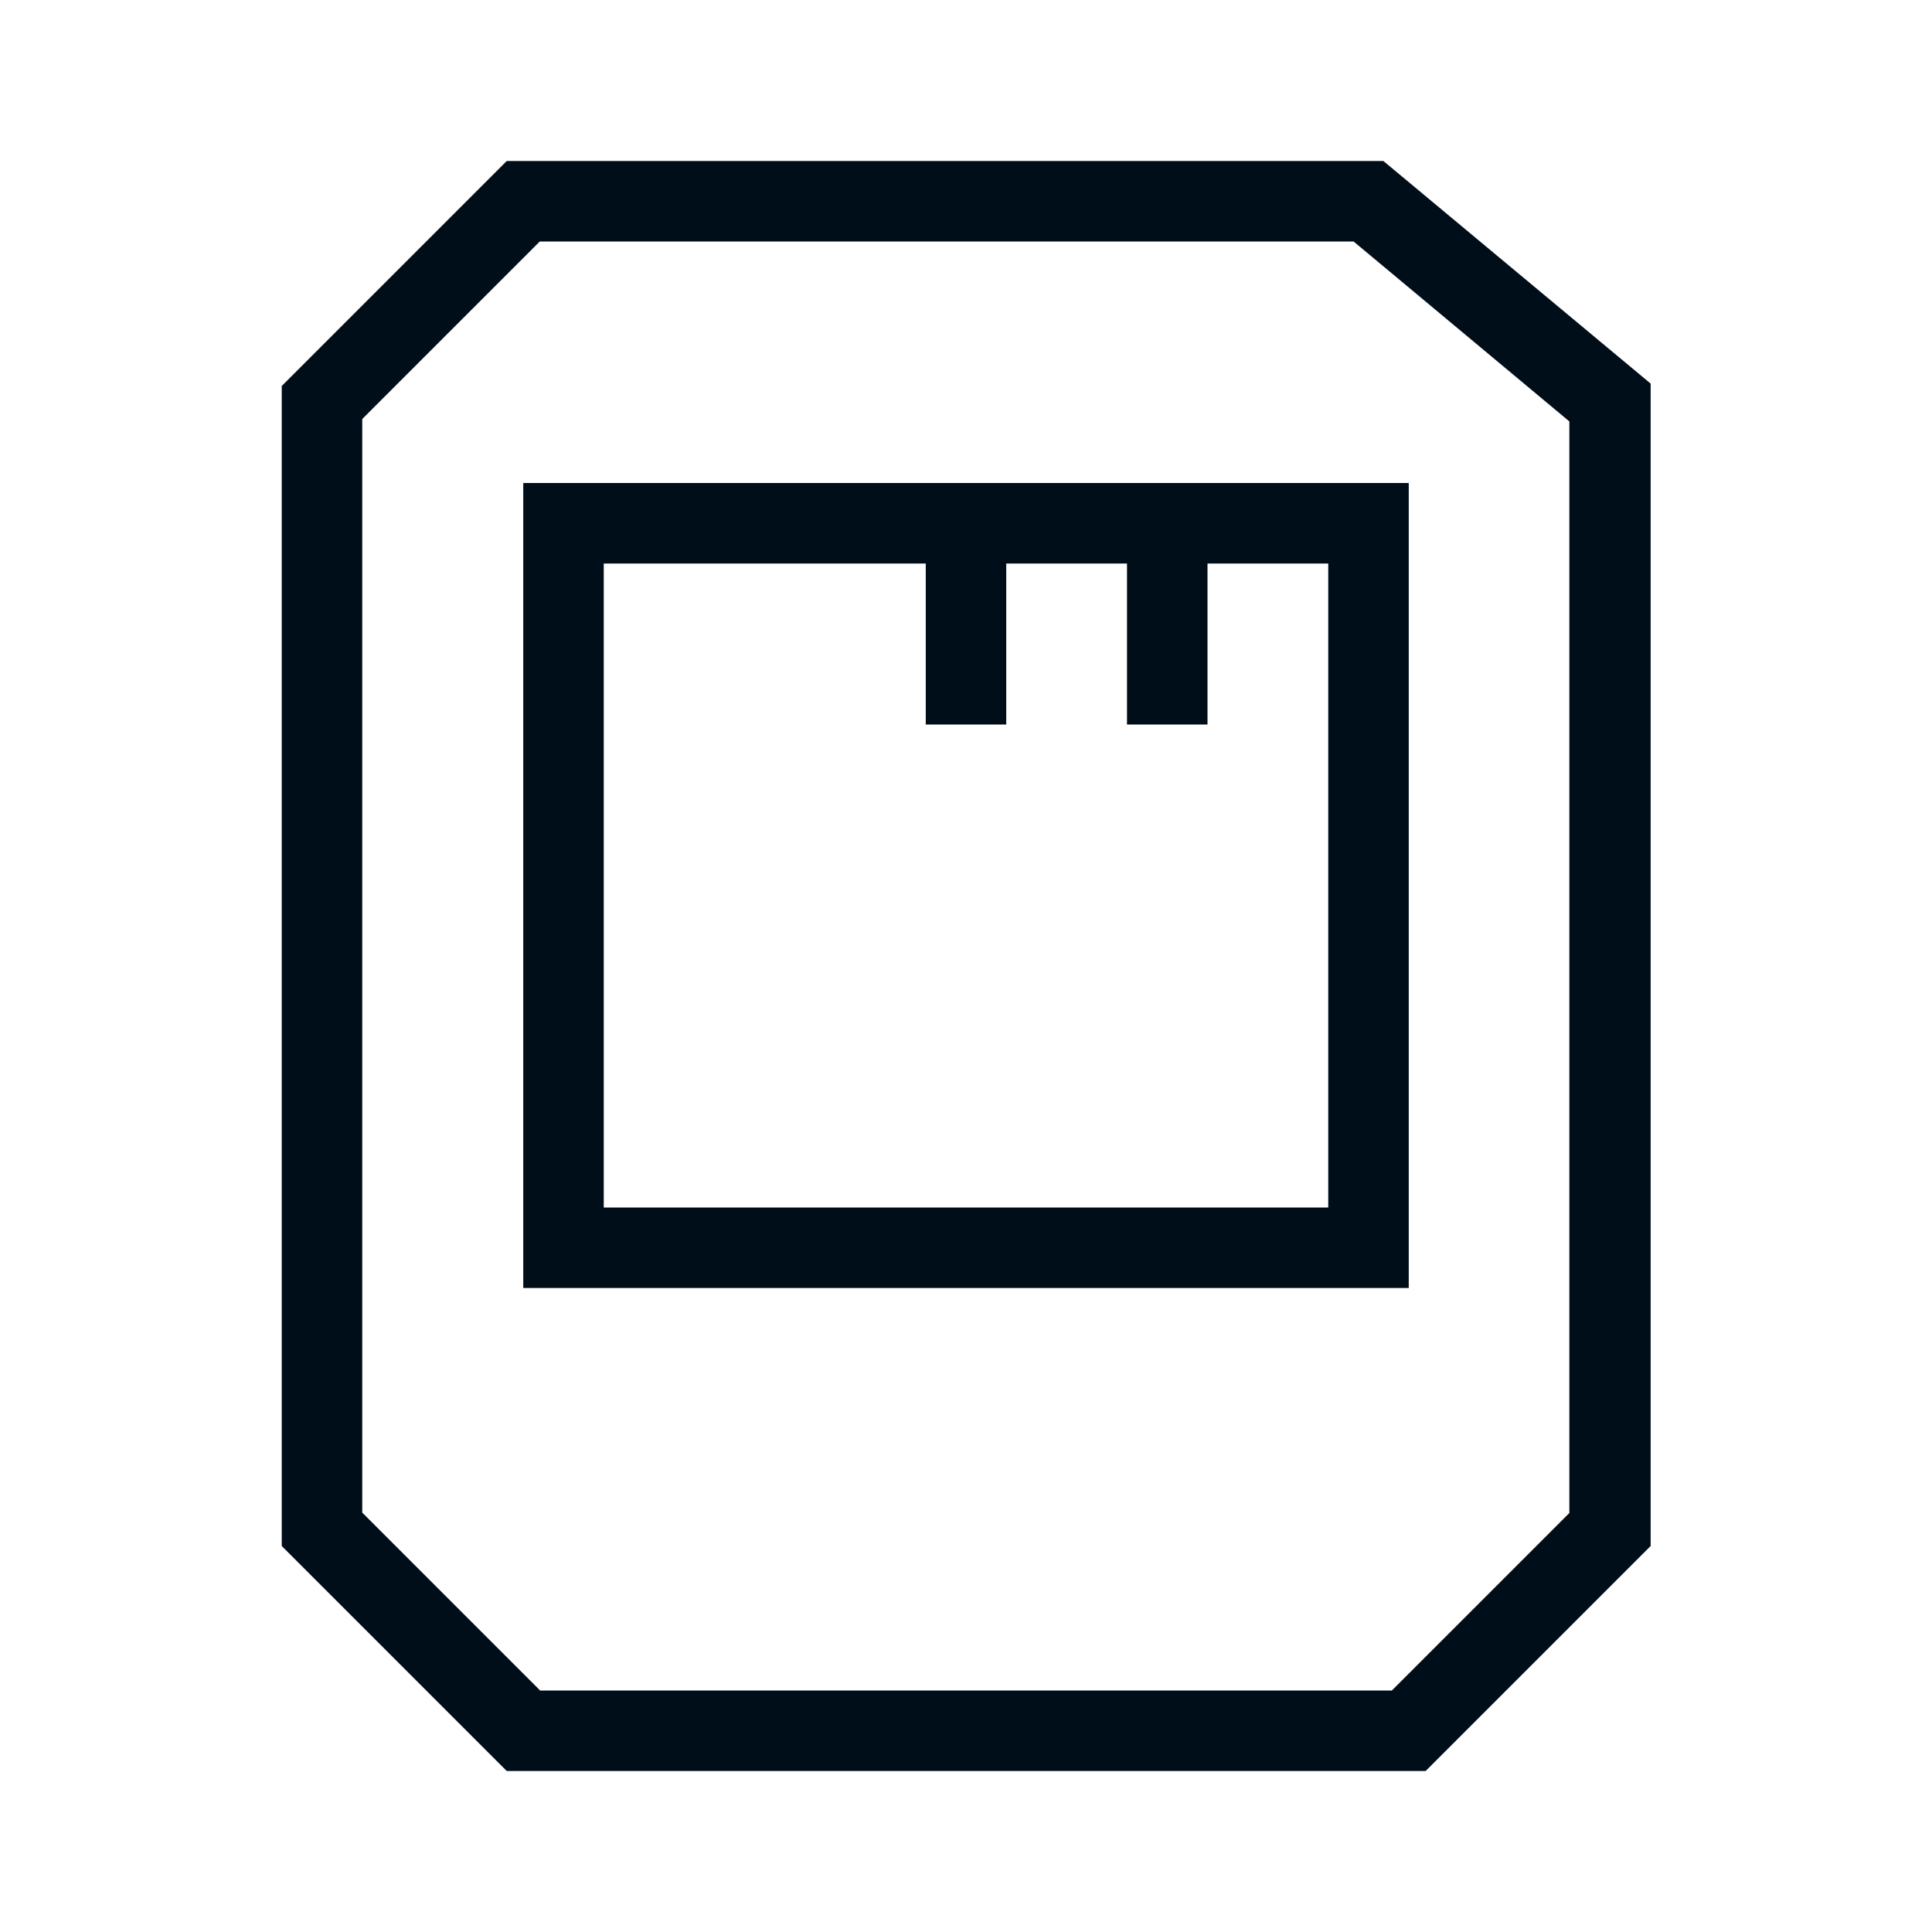
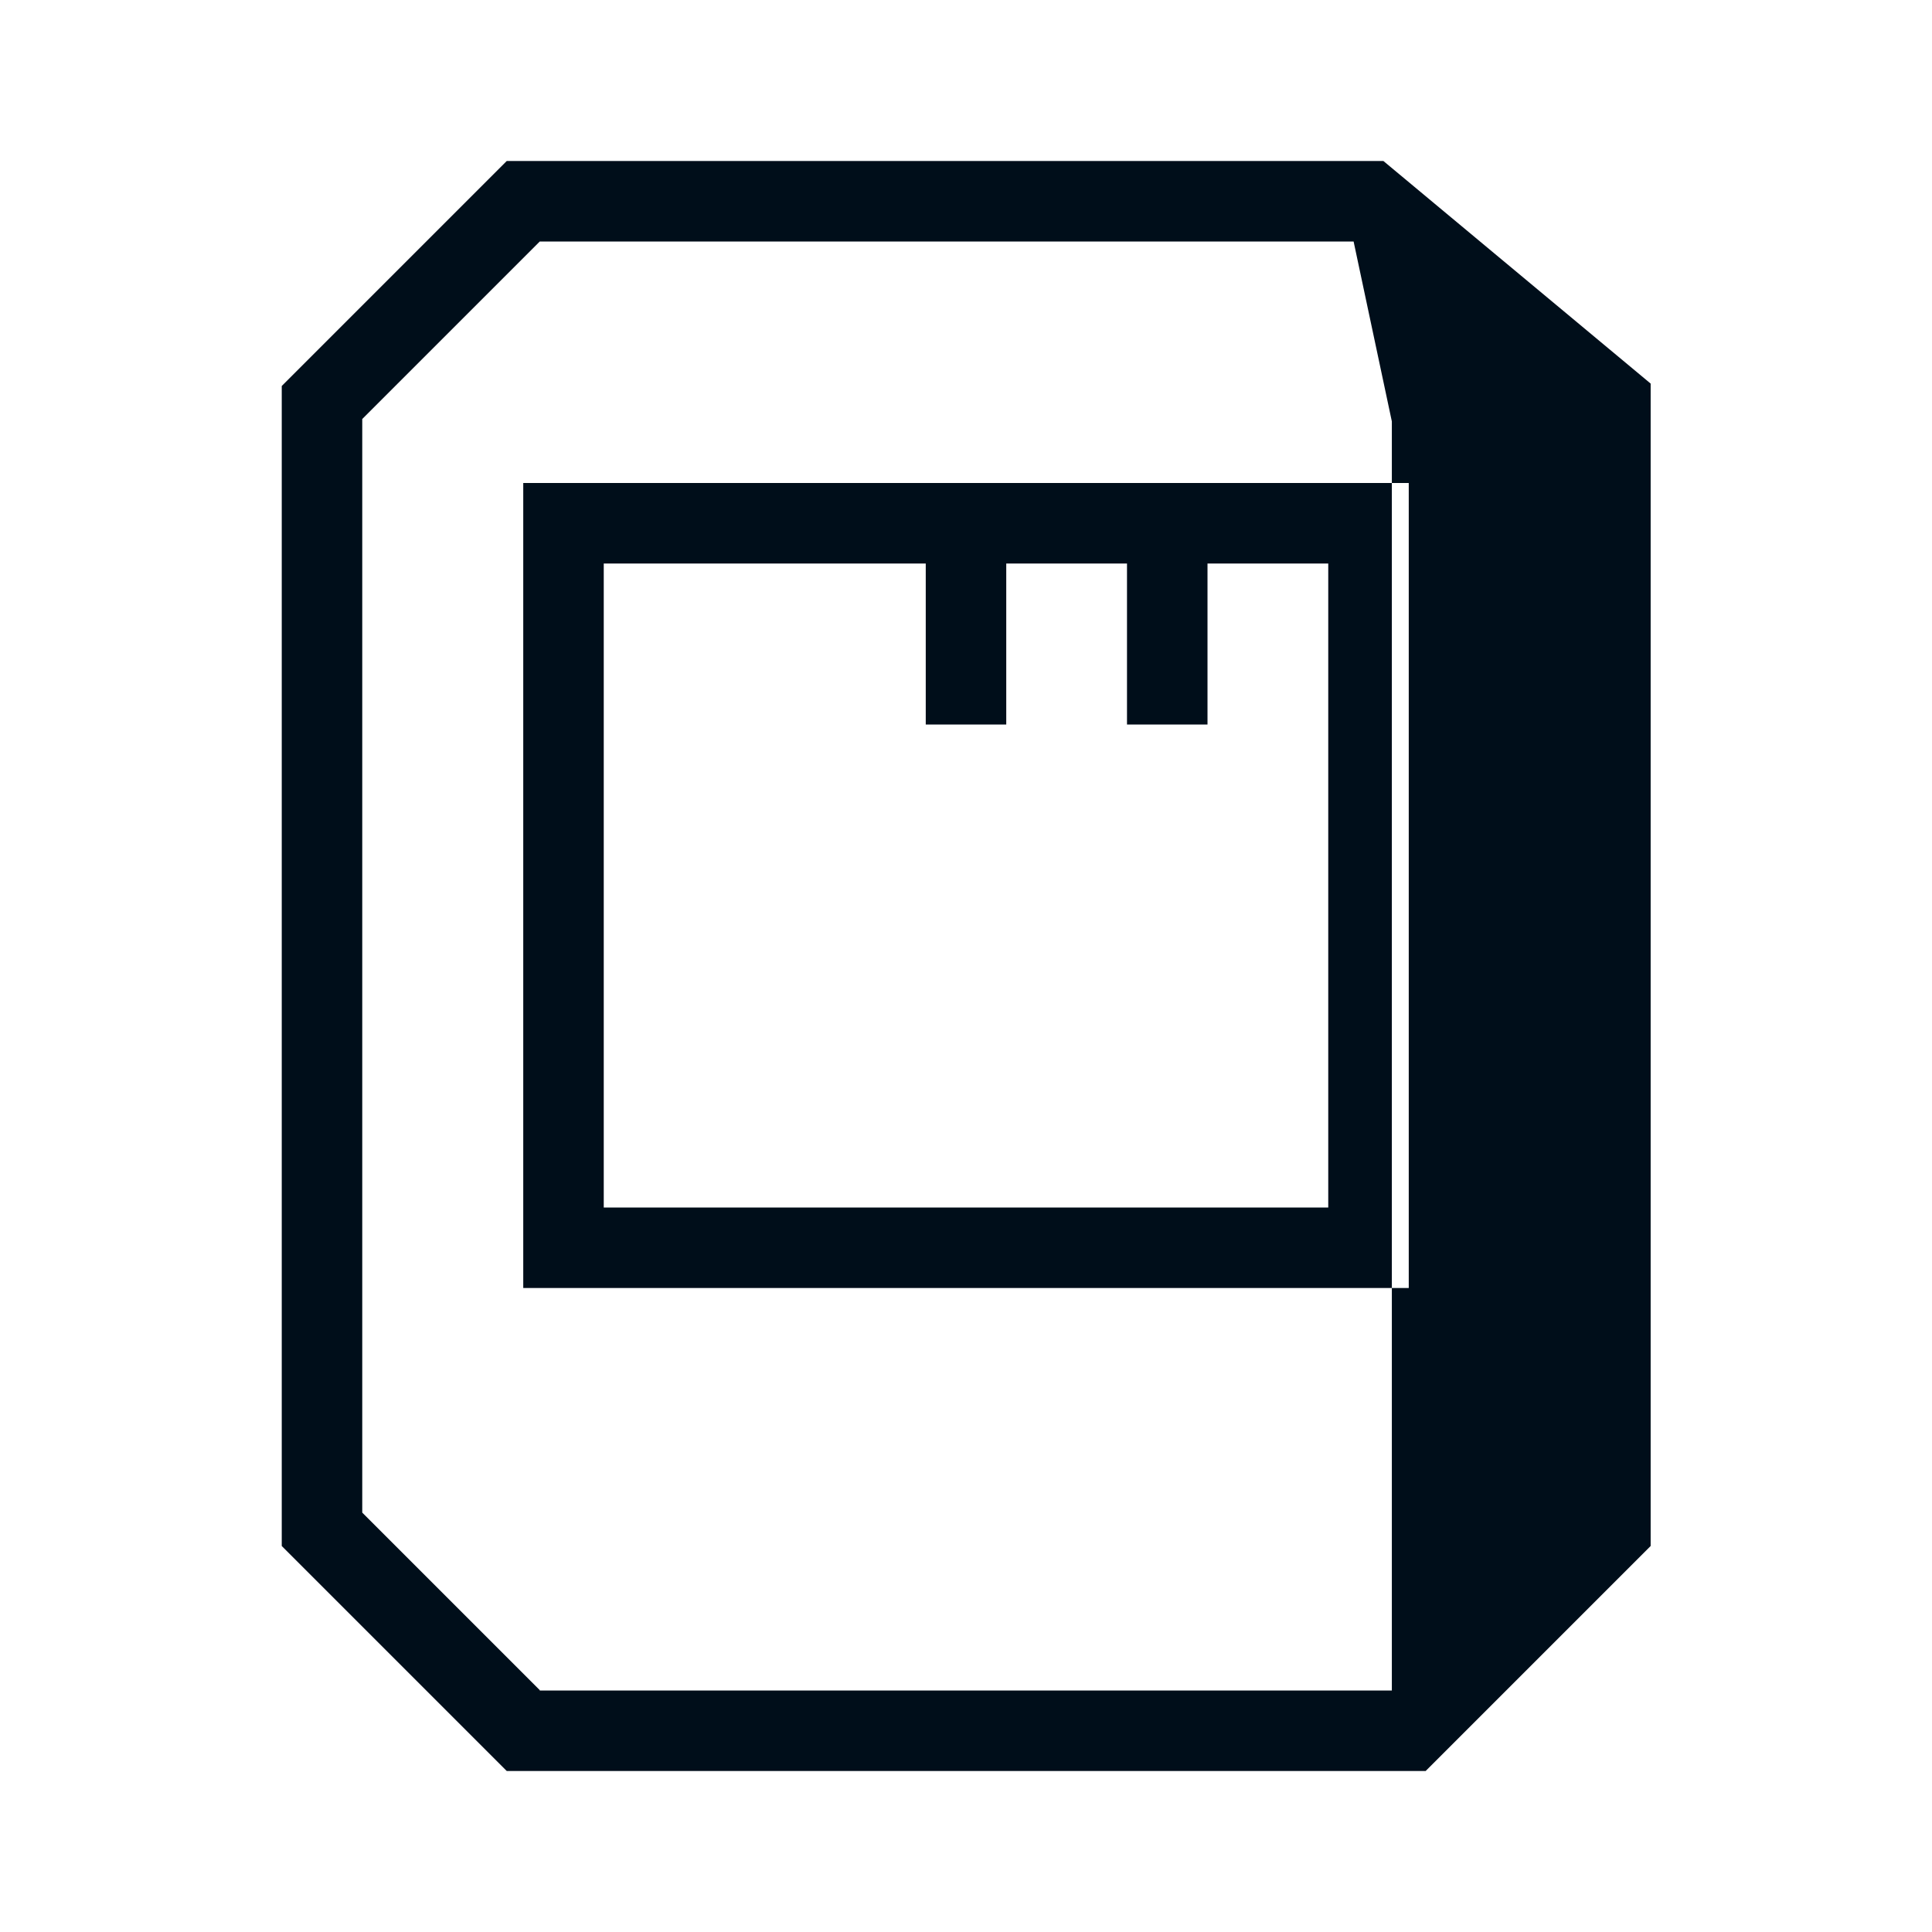
<svg xmlns="http://www.w3.org/2000/svg" width="48" height="48" viewBox="0 0 48 48" fill="none">
-   <path d="M35.41 44H12.59L7 38.41V9.59L12.59 4H34.37L41.01 9.53V38.41L35.42 44H35.41ZM13.41 42H34.58L38.99 37.59V10.47L33.63 6H13.41L9 10.41V37.58L13.41 41.99V42ZM13 12V32H35V12H13ZM33 30H15V14H23V18H25V14H28V18H30V14H33V30Z" fill="#000E1A" />
+   <path d="M35.41 44H12.59L7 38.41V9.59L12.59 4H34.37L41.01 9.53V38.41L35.42 44H35.41ZM13.41 42H34.58V10.47L33.63 6H13.41L9 10.41V37.58L13.41 41.99V42ZM13 12V32H35V12H13ZM33 30H15V14H23V18H25V14H28V18H30V14H33V30Z" fill="#000E1A" />
</svg>